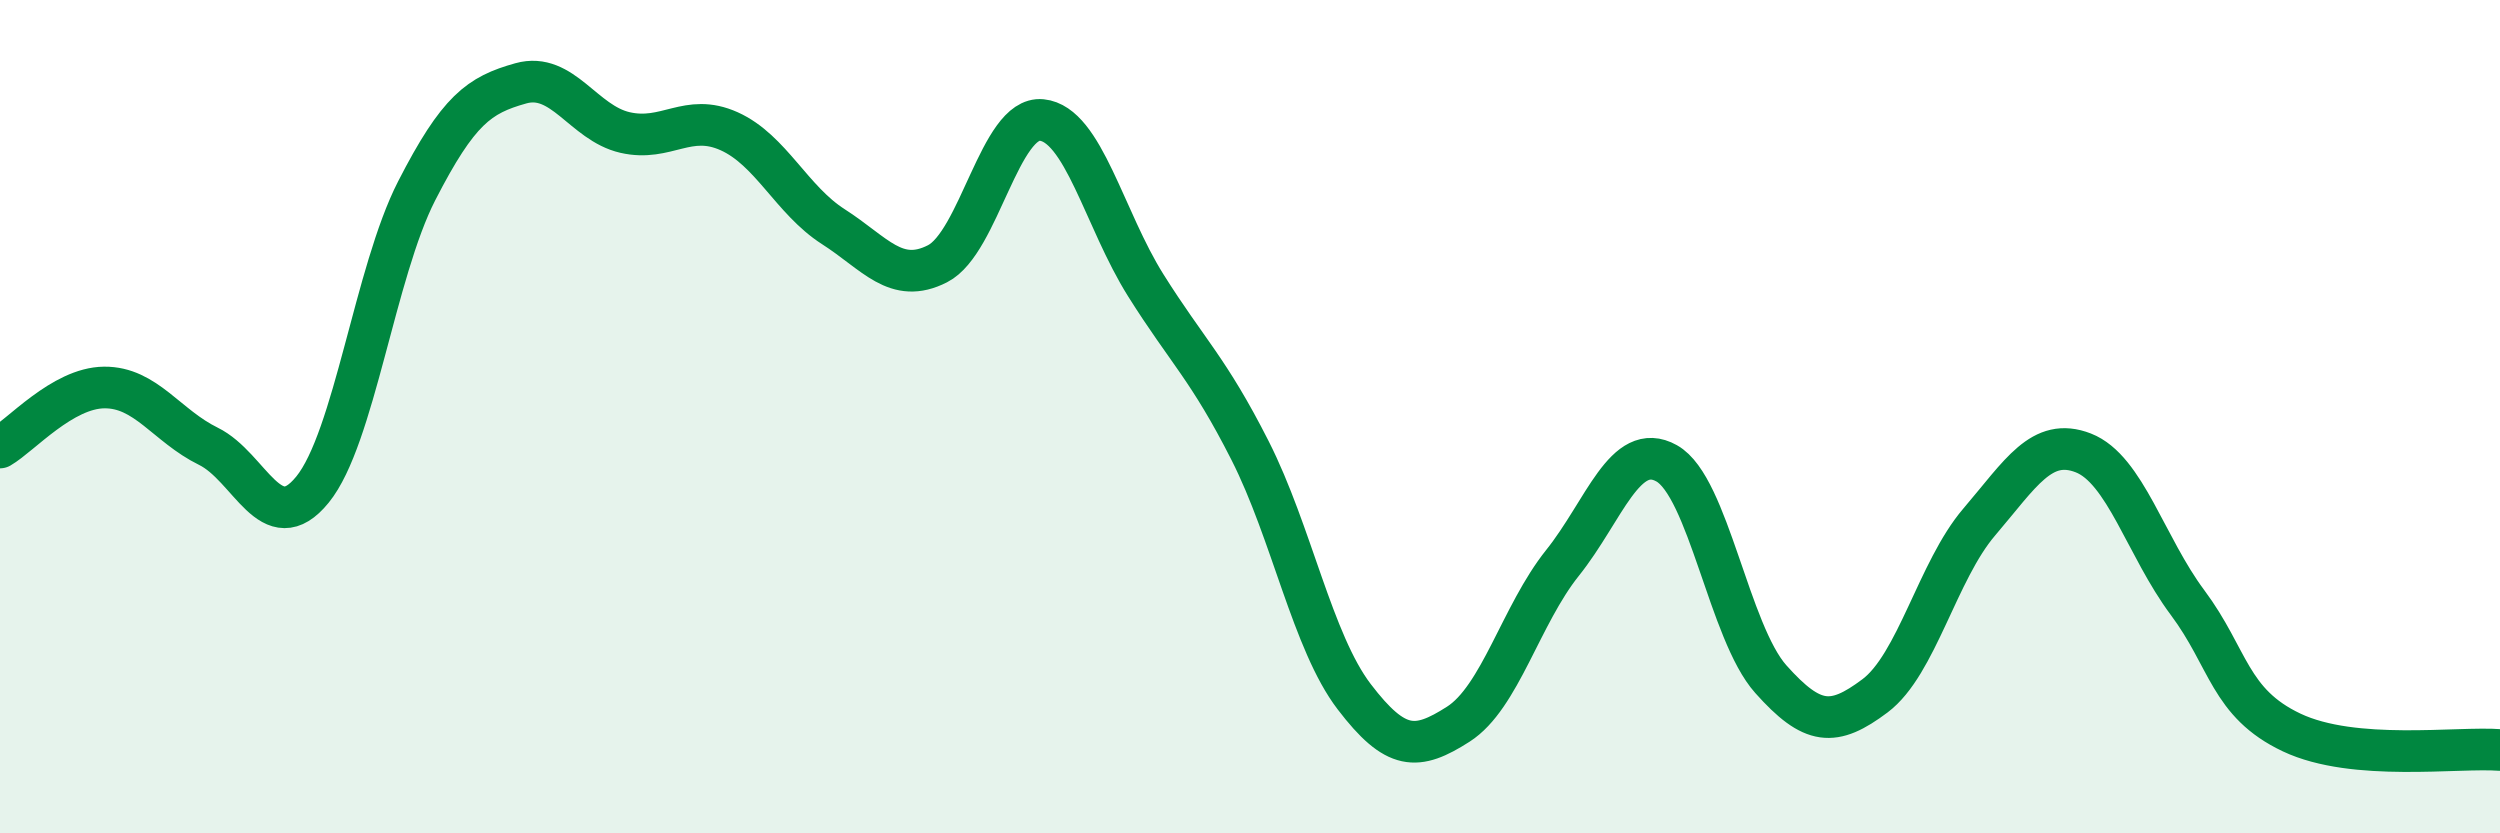
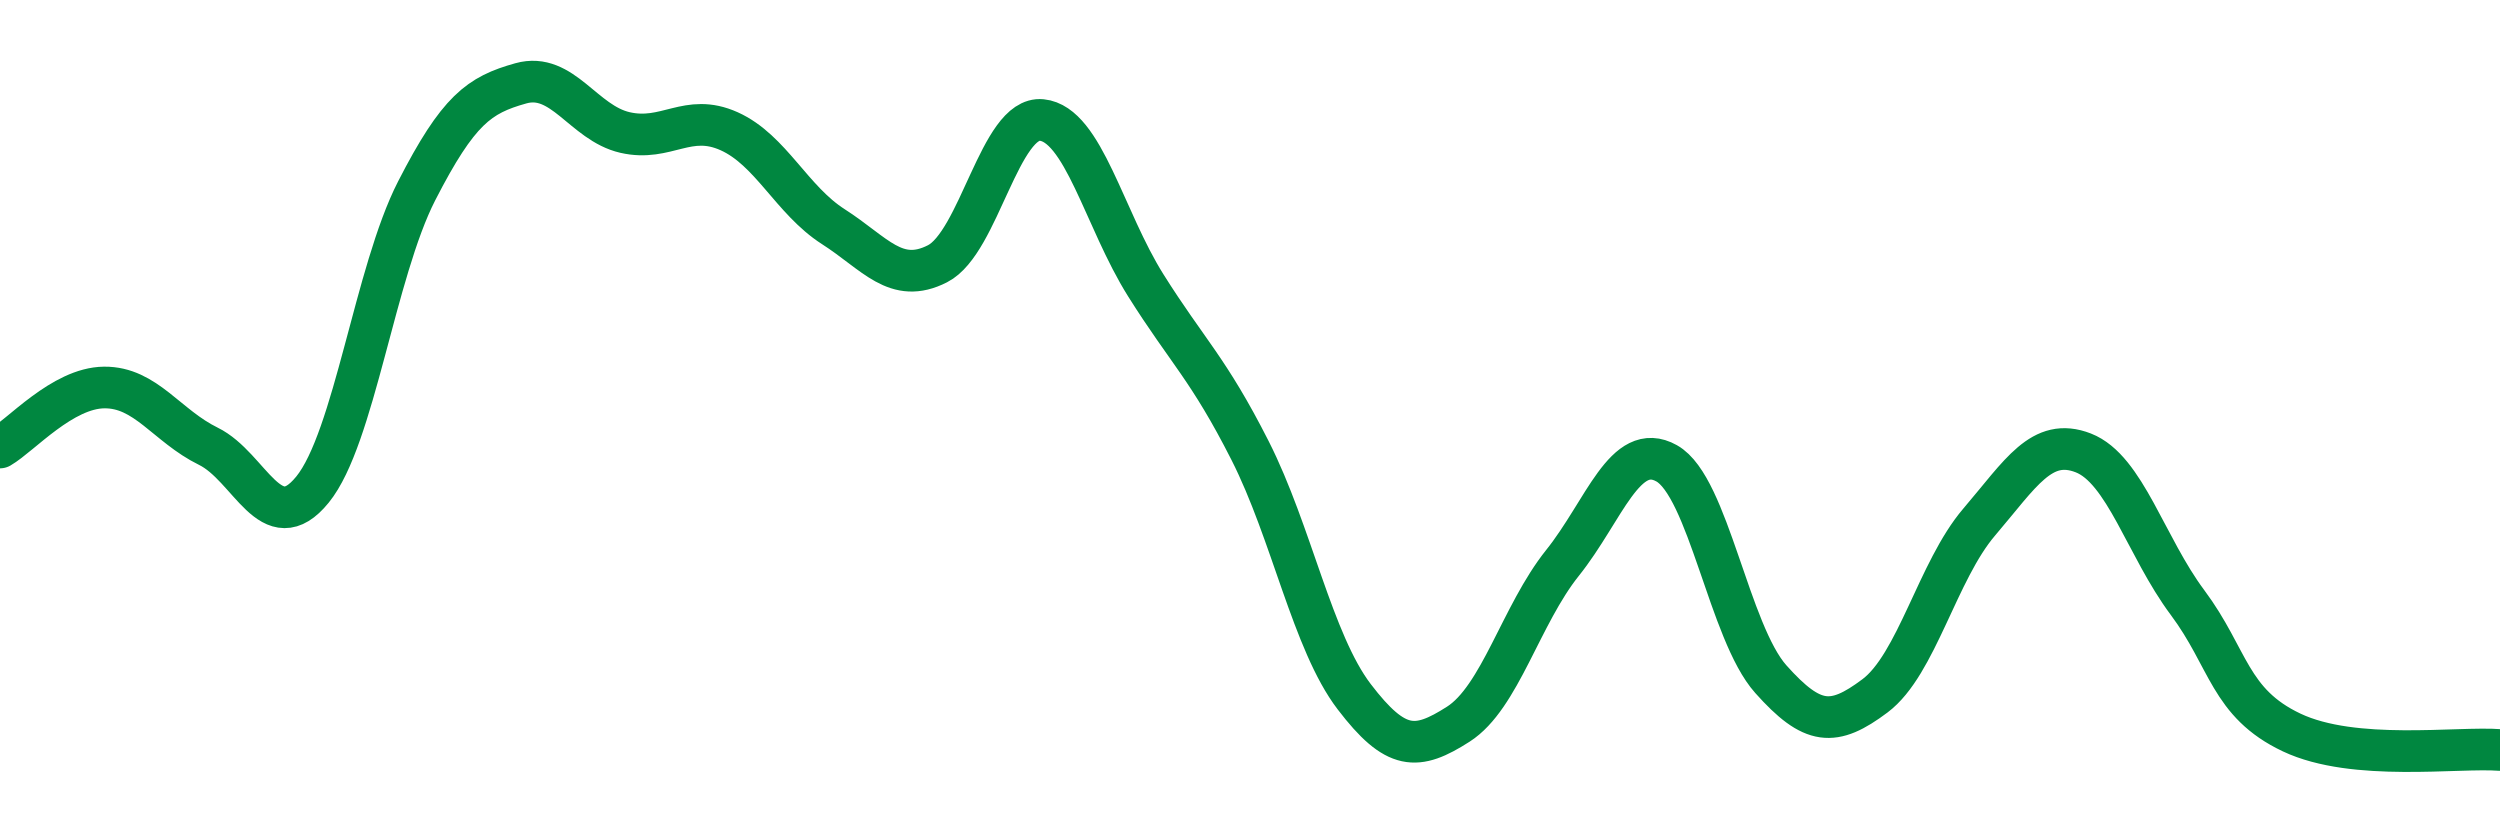
<svg xmlns="http://www.w3.org/2000/svg" width="60" height="20" viewBox="0 0 60 20">
-   <path d="M 0,10.74 C 0.5,10.45 1.5,9.31 2.5,9.3 C 3.5,9.29 4,10.22 5,10.71 C 6,11.2 6.5,12.98 7.5,11.75 C 8.5,10.52 9,6.53 10,4.58 C 11,2.63 11.5,2.28 12.5,2 C 13.5,1.72 14,2.95 15,3.18 C 16,3.41 16.5,2.7 17.5,3.15 C 18.5,3.6 19,4.8 20,5.44 C 21,6.08 21.5,6.84 22.5,6.33 C 23.5,5.82 24,2.78 25,2.88 C 26,2.98 26.5,5.26 27.5,6.85 C 28.5,8.44 29,8.84 30,10.81 C 31,12.78 31.5,15.41 32.5,16.72 C 33.5,18.03 34,18.02 35,17.38 C 36,16.74 36.5,14.76 37.5,13.51 C 38.5,12.26 39,10.56 40,11.12 C 41,11.68 41.5,15.18 42.5,16.3 C 43.5,17.42 44,17.45 45,16.7 C 46,15.95 46.5,13.7 47.5,12.53 C 48.5,11.36 49,10.48 50,10.87 C 51,11.26 51.5,13.12 52.5,14.46 C 53.5,15.8 53.5,16.87 55,17.58 C 56.5,18.29 59,17.92 60,18L60 20L0 20Z" fill="#008740" opacity="0.1" stroke-linecap="round" stroke-linejoin="round" />
  <path d="M 0,10.74 C 0.5,10.45 1.5,9.31 2.5,9.3 C 3.5,9.29 4,10.22 5,10.71 C 6,11.2 6.5,12.98 7.5,11.75 C 8.5,10.52 9,6.53 10,4.58 C 11,2.63 11.5,2.28 12.5,2 C 13.5,1.72 14,2.95 15,3.18 C 16,3.41 16.5,2.7 17.5,3.15 C 18.5,3.6 19,4.8 20,5.44 C 21,6.08 21.5,6.84 22.5,6.33 C 23.5,5.82 24,2.78 25,2.88 C 26,2.98 26.5,5.26 27.5,6.85 C 28.5,8.44 29,8.84 30,10.81 C 31,12.78 31.5,15.41 32.5,16.72 C 33.5,18.03 34,18.02 35,17.38 C 36,16.74 36.5,14.76 37.5,13.51 C 38.5,12.26 39,10.56 40,11.12 C 41,11.68 41.5,15.18 42.5,16.3 C 43.5,17.42 44,17.45 45,16.7 C 46,15.95 46.5,13.7 47.5,12.53 C 48.5,11.36 49,10.48 50,10.87 C 51,11.26 51.5,13.12 52.5,14.46 C 53.5,15.8 53.5,16.87 55,17.58 C 56.5,18.29 59,17.92 60,18" stroke="#008740" stroke-width="1" fill="none" stroke-linecap="round" stroke-linejoin="round" />
</svg>